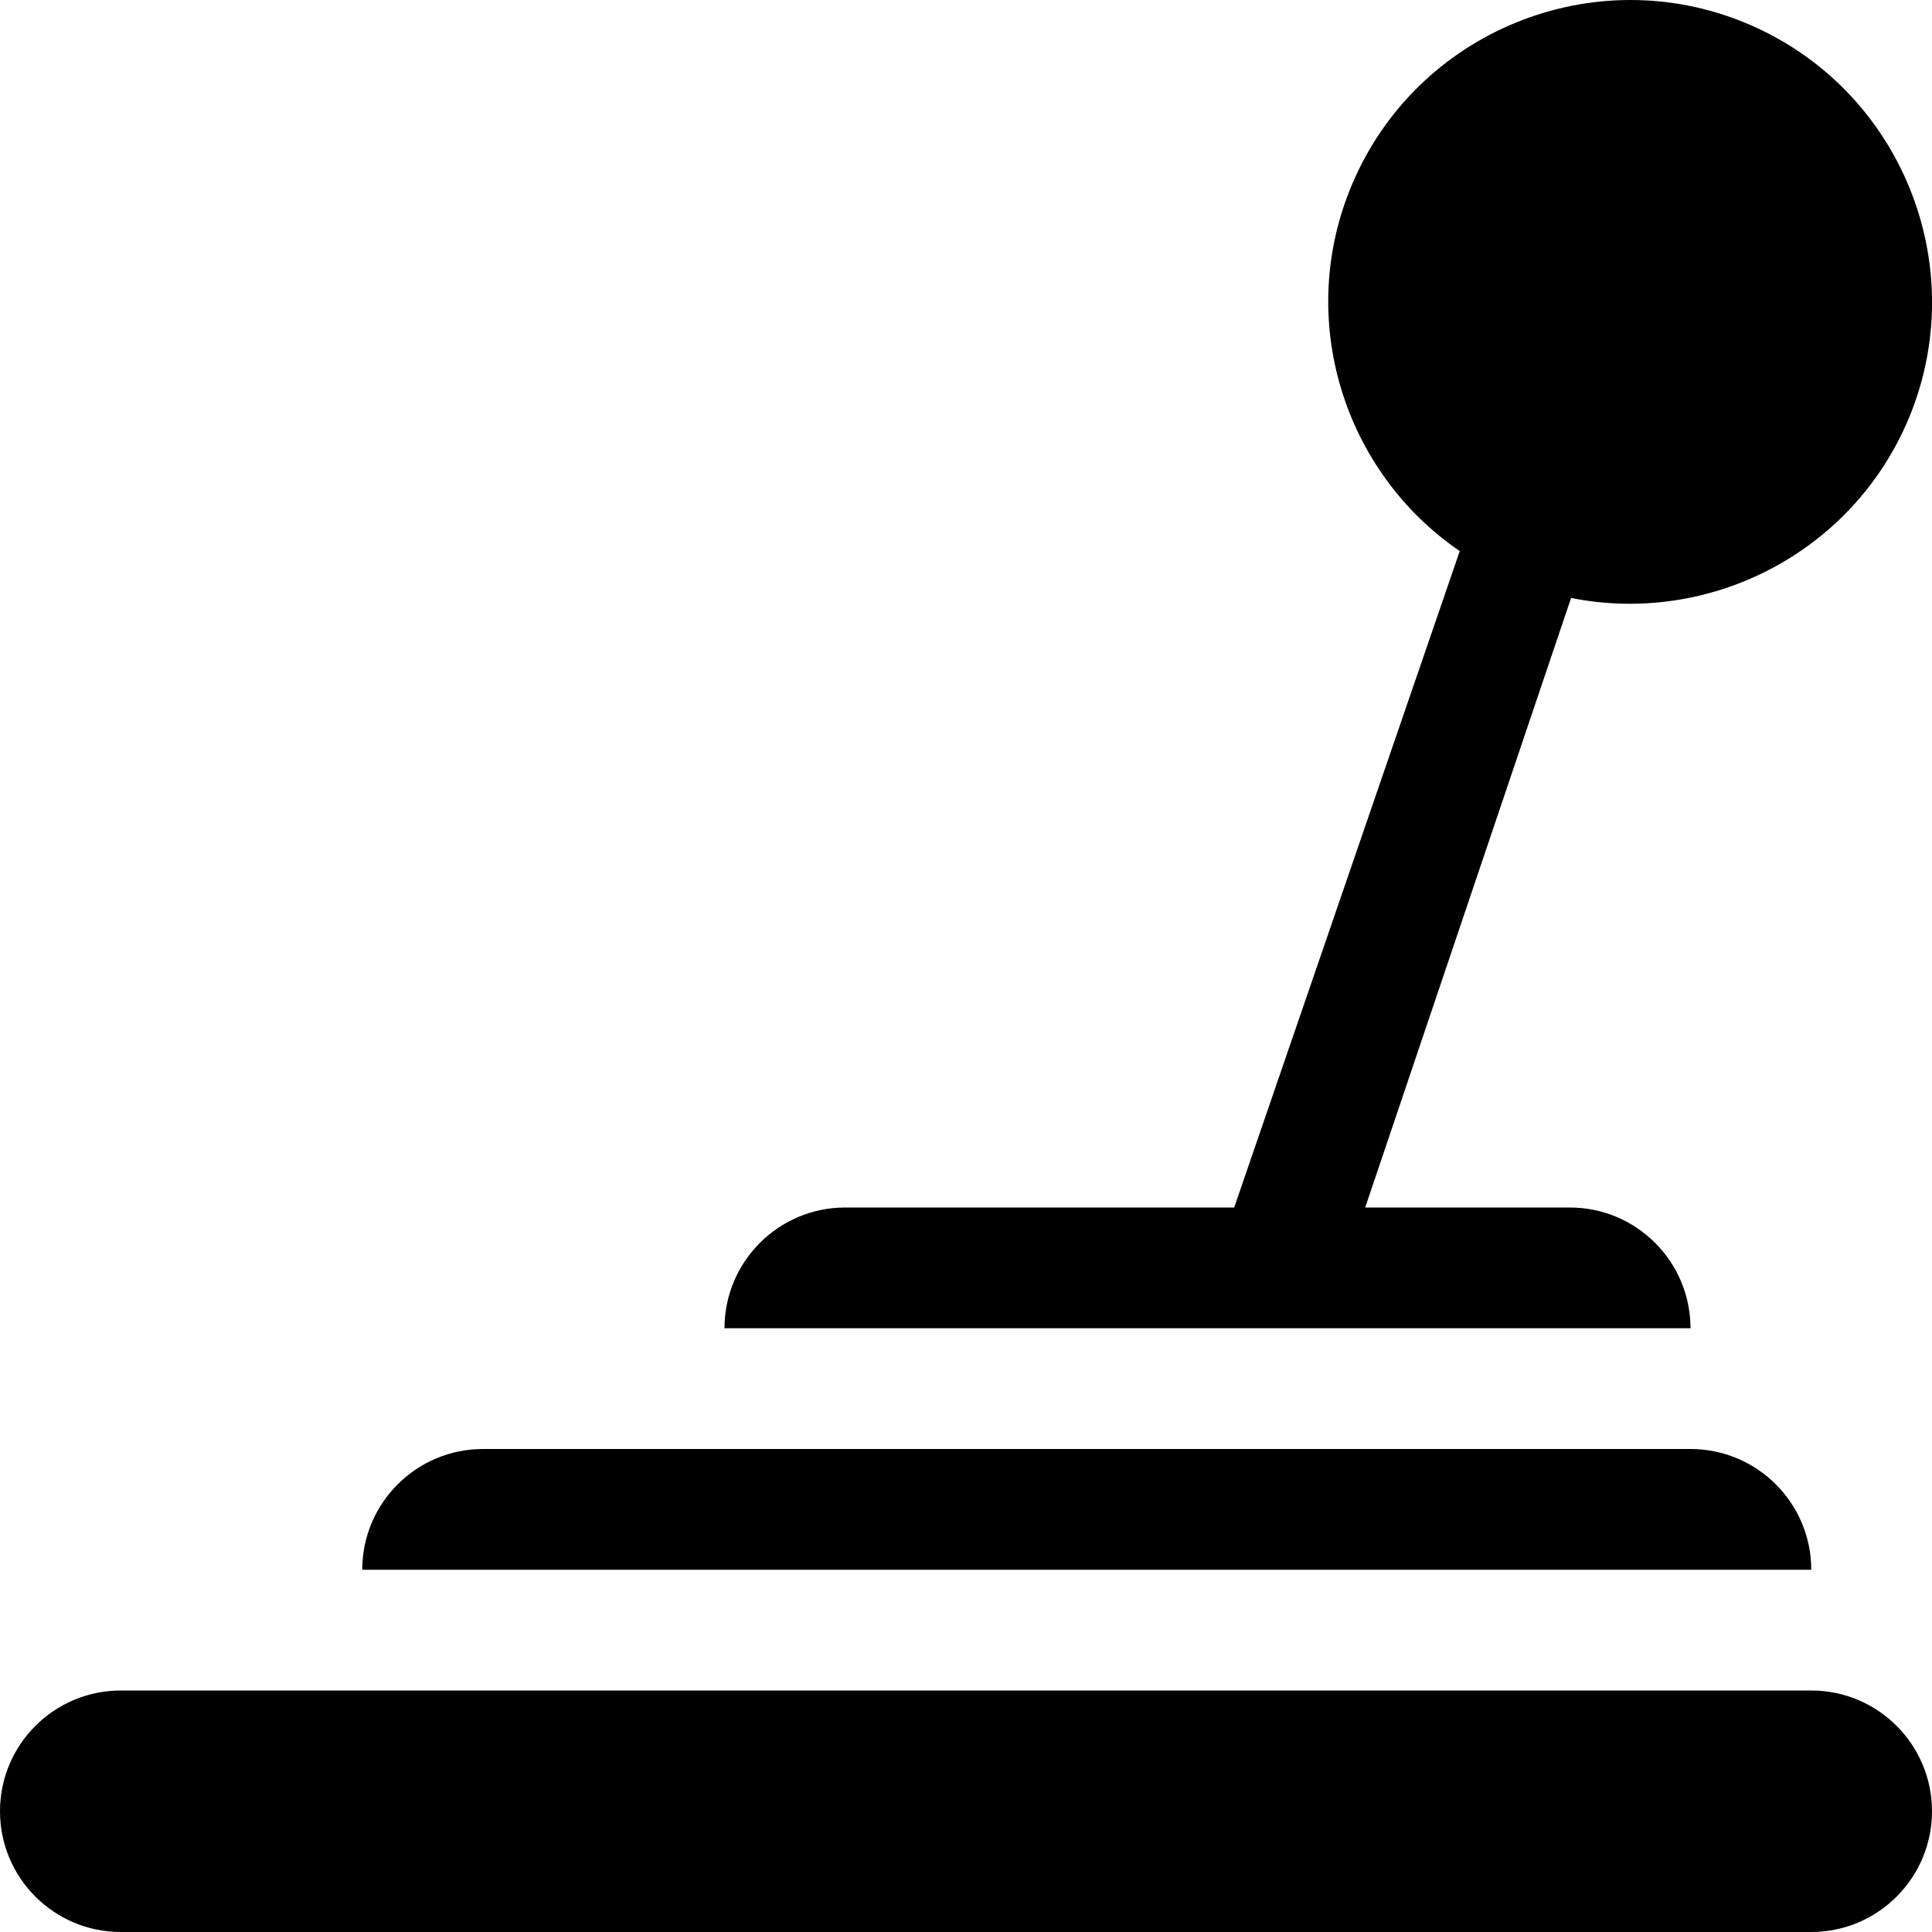
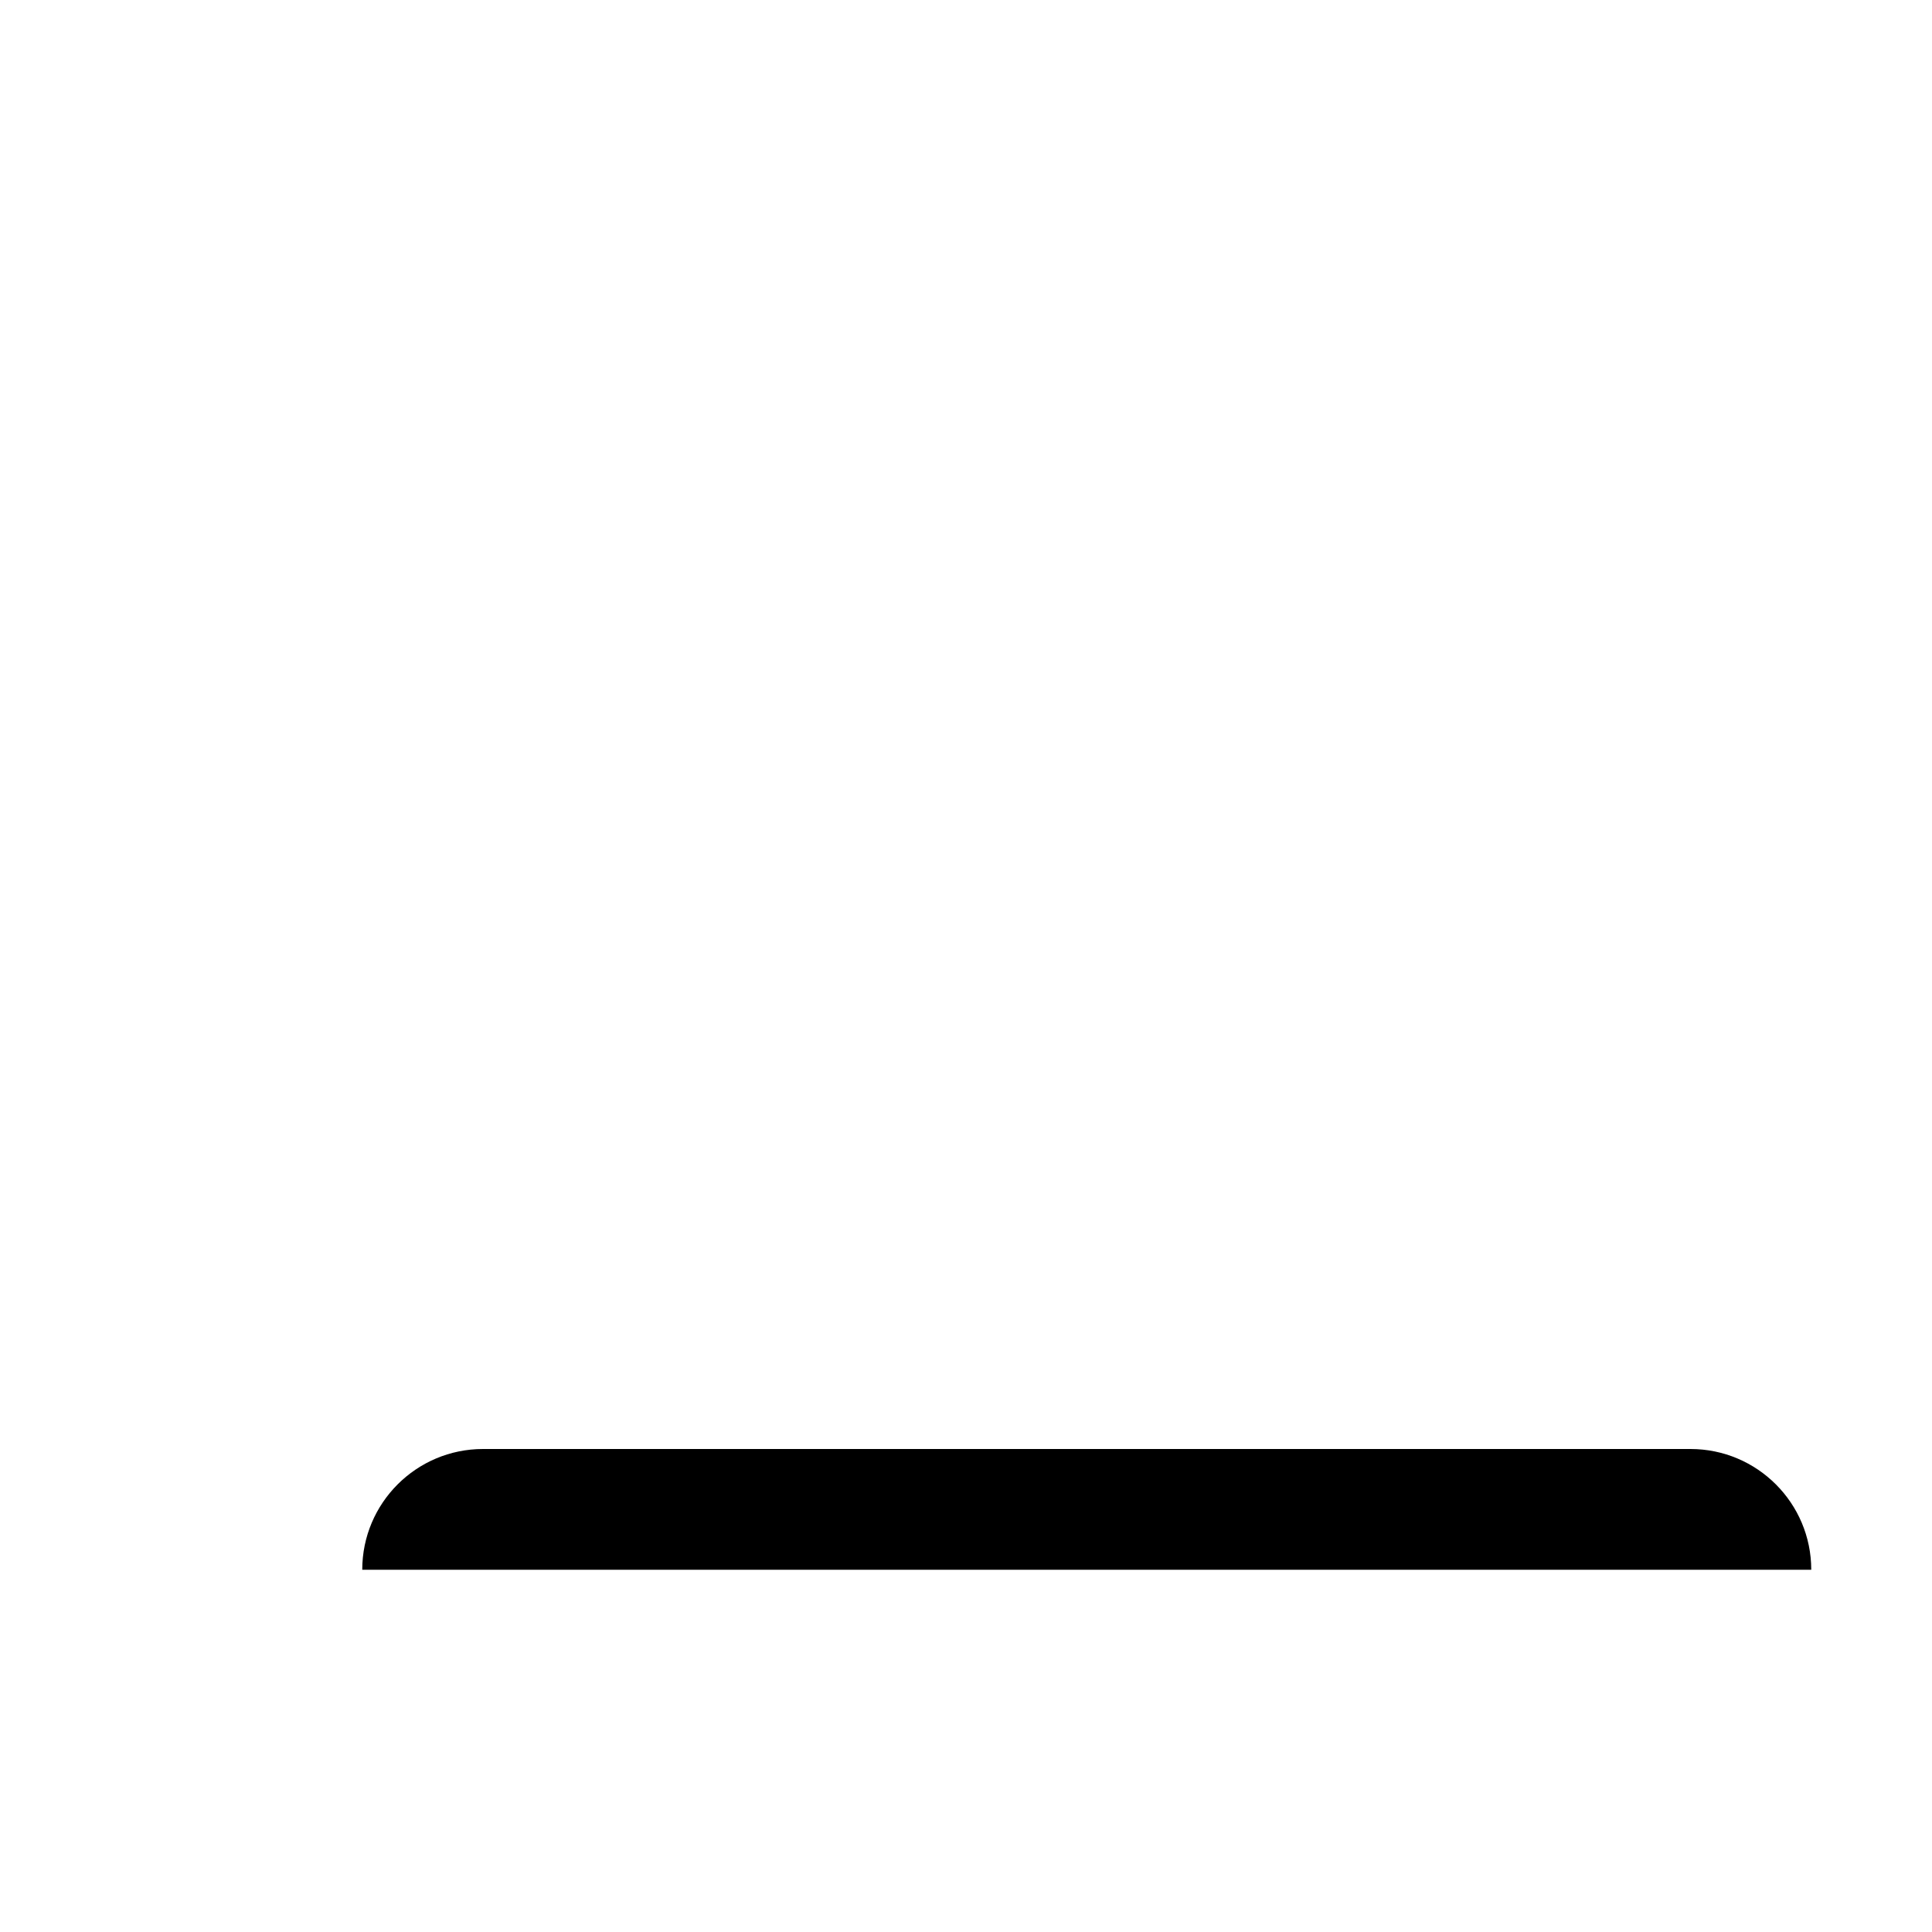
<svg xmlns="http://www.w3.org/2000/svg" version="1.1" id="icons" x="0px" y="0px" width="16px" height="16px" viewBox="0 0 16 16" style="enable-background:new 0 0 16 16;" xml:space="preserve">
  <style type="text/css">

	.st0{fill:#5057FB;}

	.st1{fill:#C93789;}

	.st2{fill:#ED5C36;}

	.st3{fill:#AFB224;}

	.st4{fill:#15B2CC;}

</style>
  <g id="manual-transmission_1_">
    <path d="M4,12c-0.552,0-1,0.448-1,1h12c0-0.552-0.448-1-1-1H4z" />
-     <path d="M1,14c-0.552,0-1,0.448-1,1l0,0c0,0.552,0.448,1,1,1h14c0.552,0,1-0.448,1-1l0,0c0-0.552-0.448-1-1-1H1z" />
-     <path d="M14.47,0.196C13.2-0.339,11.731,0.259,11.196,1.53c-0.469,1.113-0.068,2.377,0.893,3.034L10.221,10H7c-0.552,0-1,0.448-1,1    h8c0-0.552-0.448-1-1-1h-1.694l1.705-5.048c1.141,0.228,2.325-0.369,2.794-1.481C16.339,2.2,15.741,0.731,14.47,0.196z" />
  </g>
</svg>